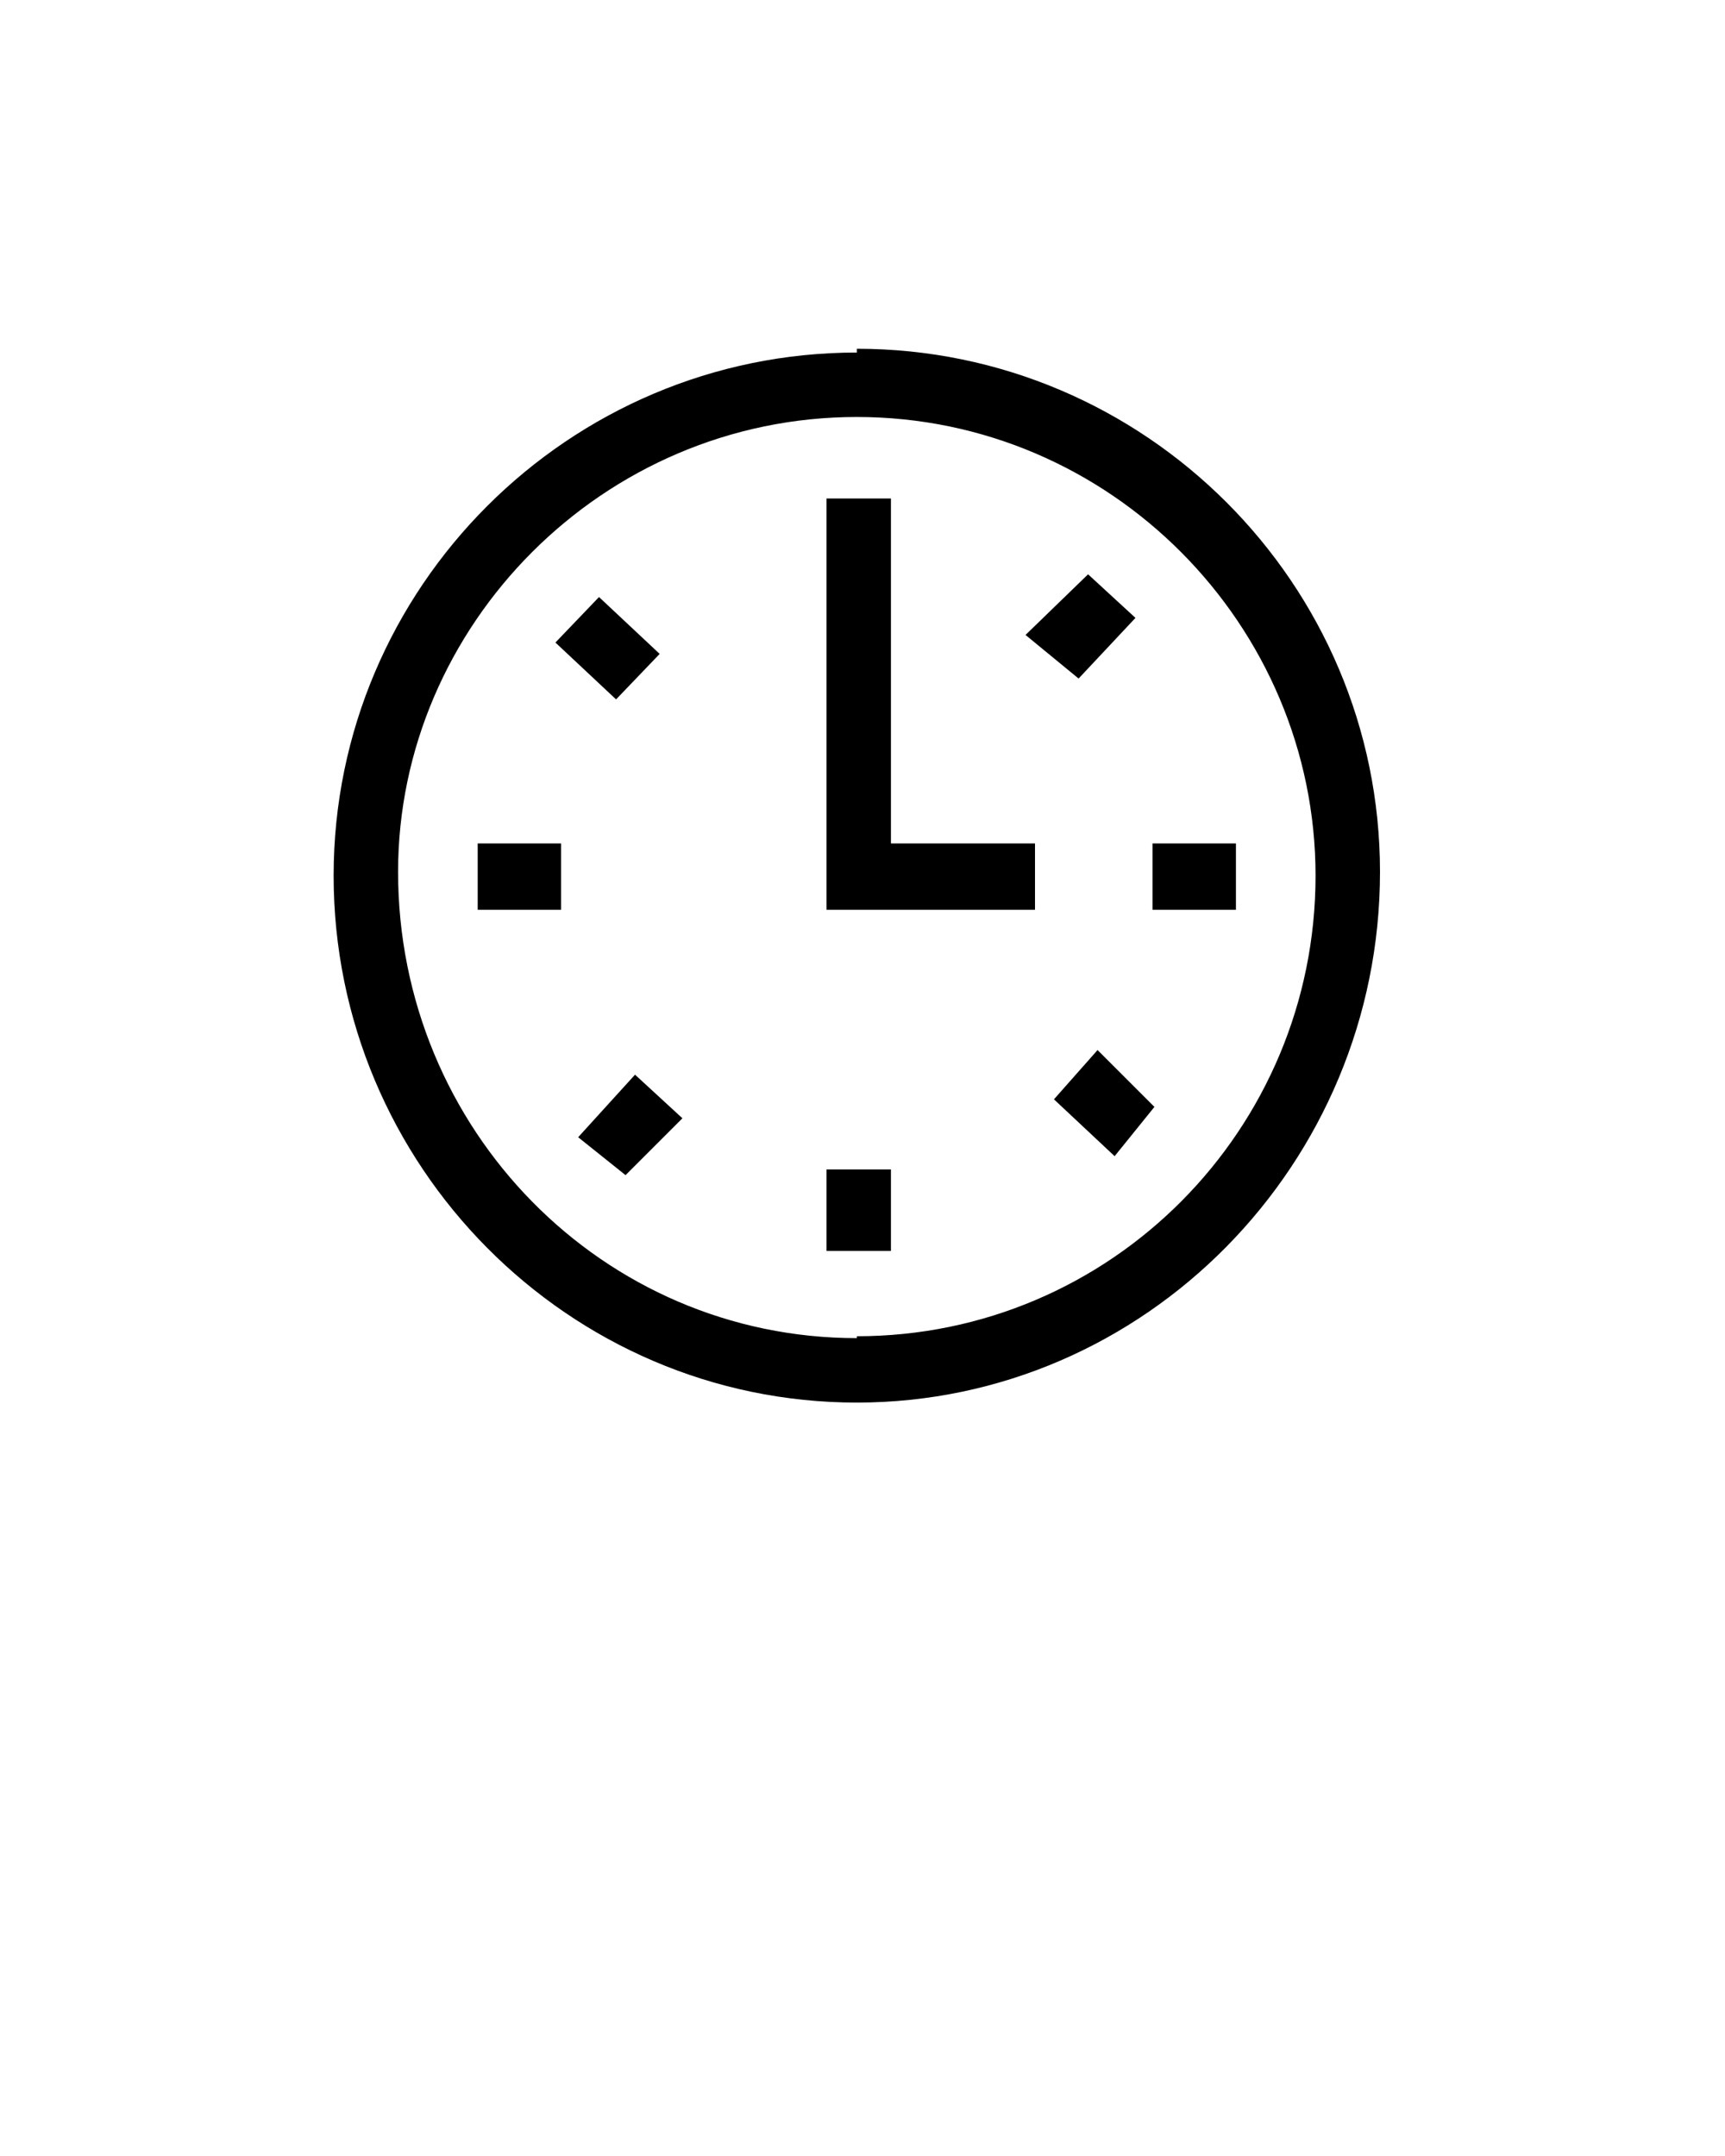
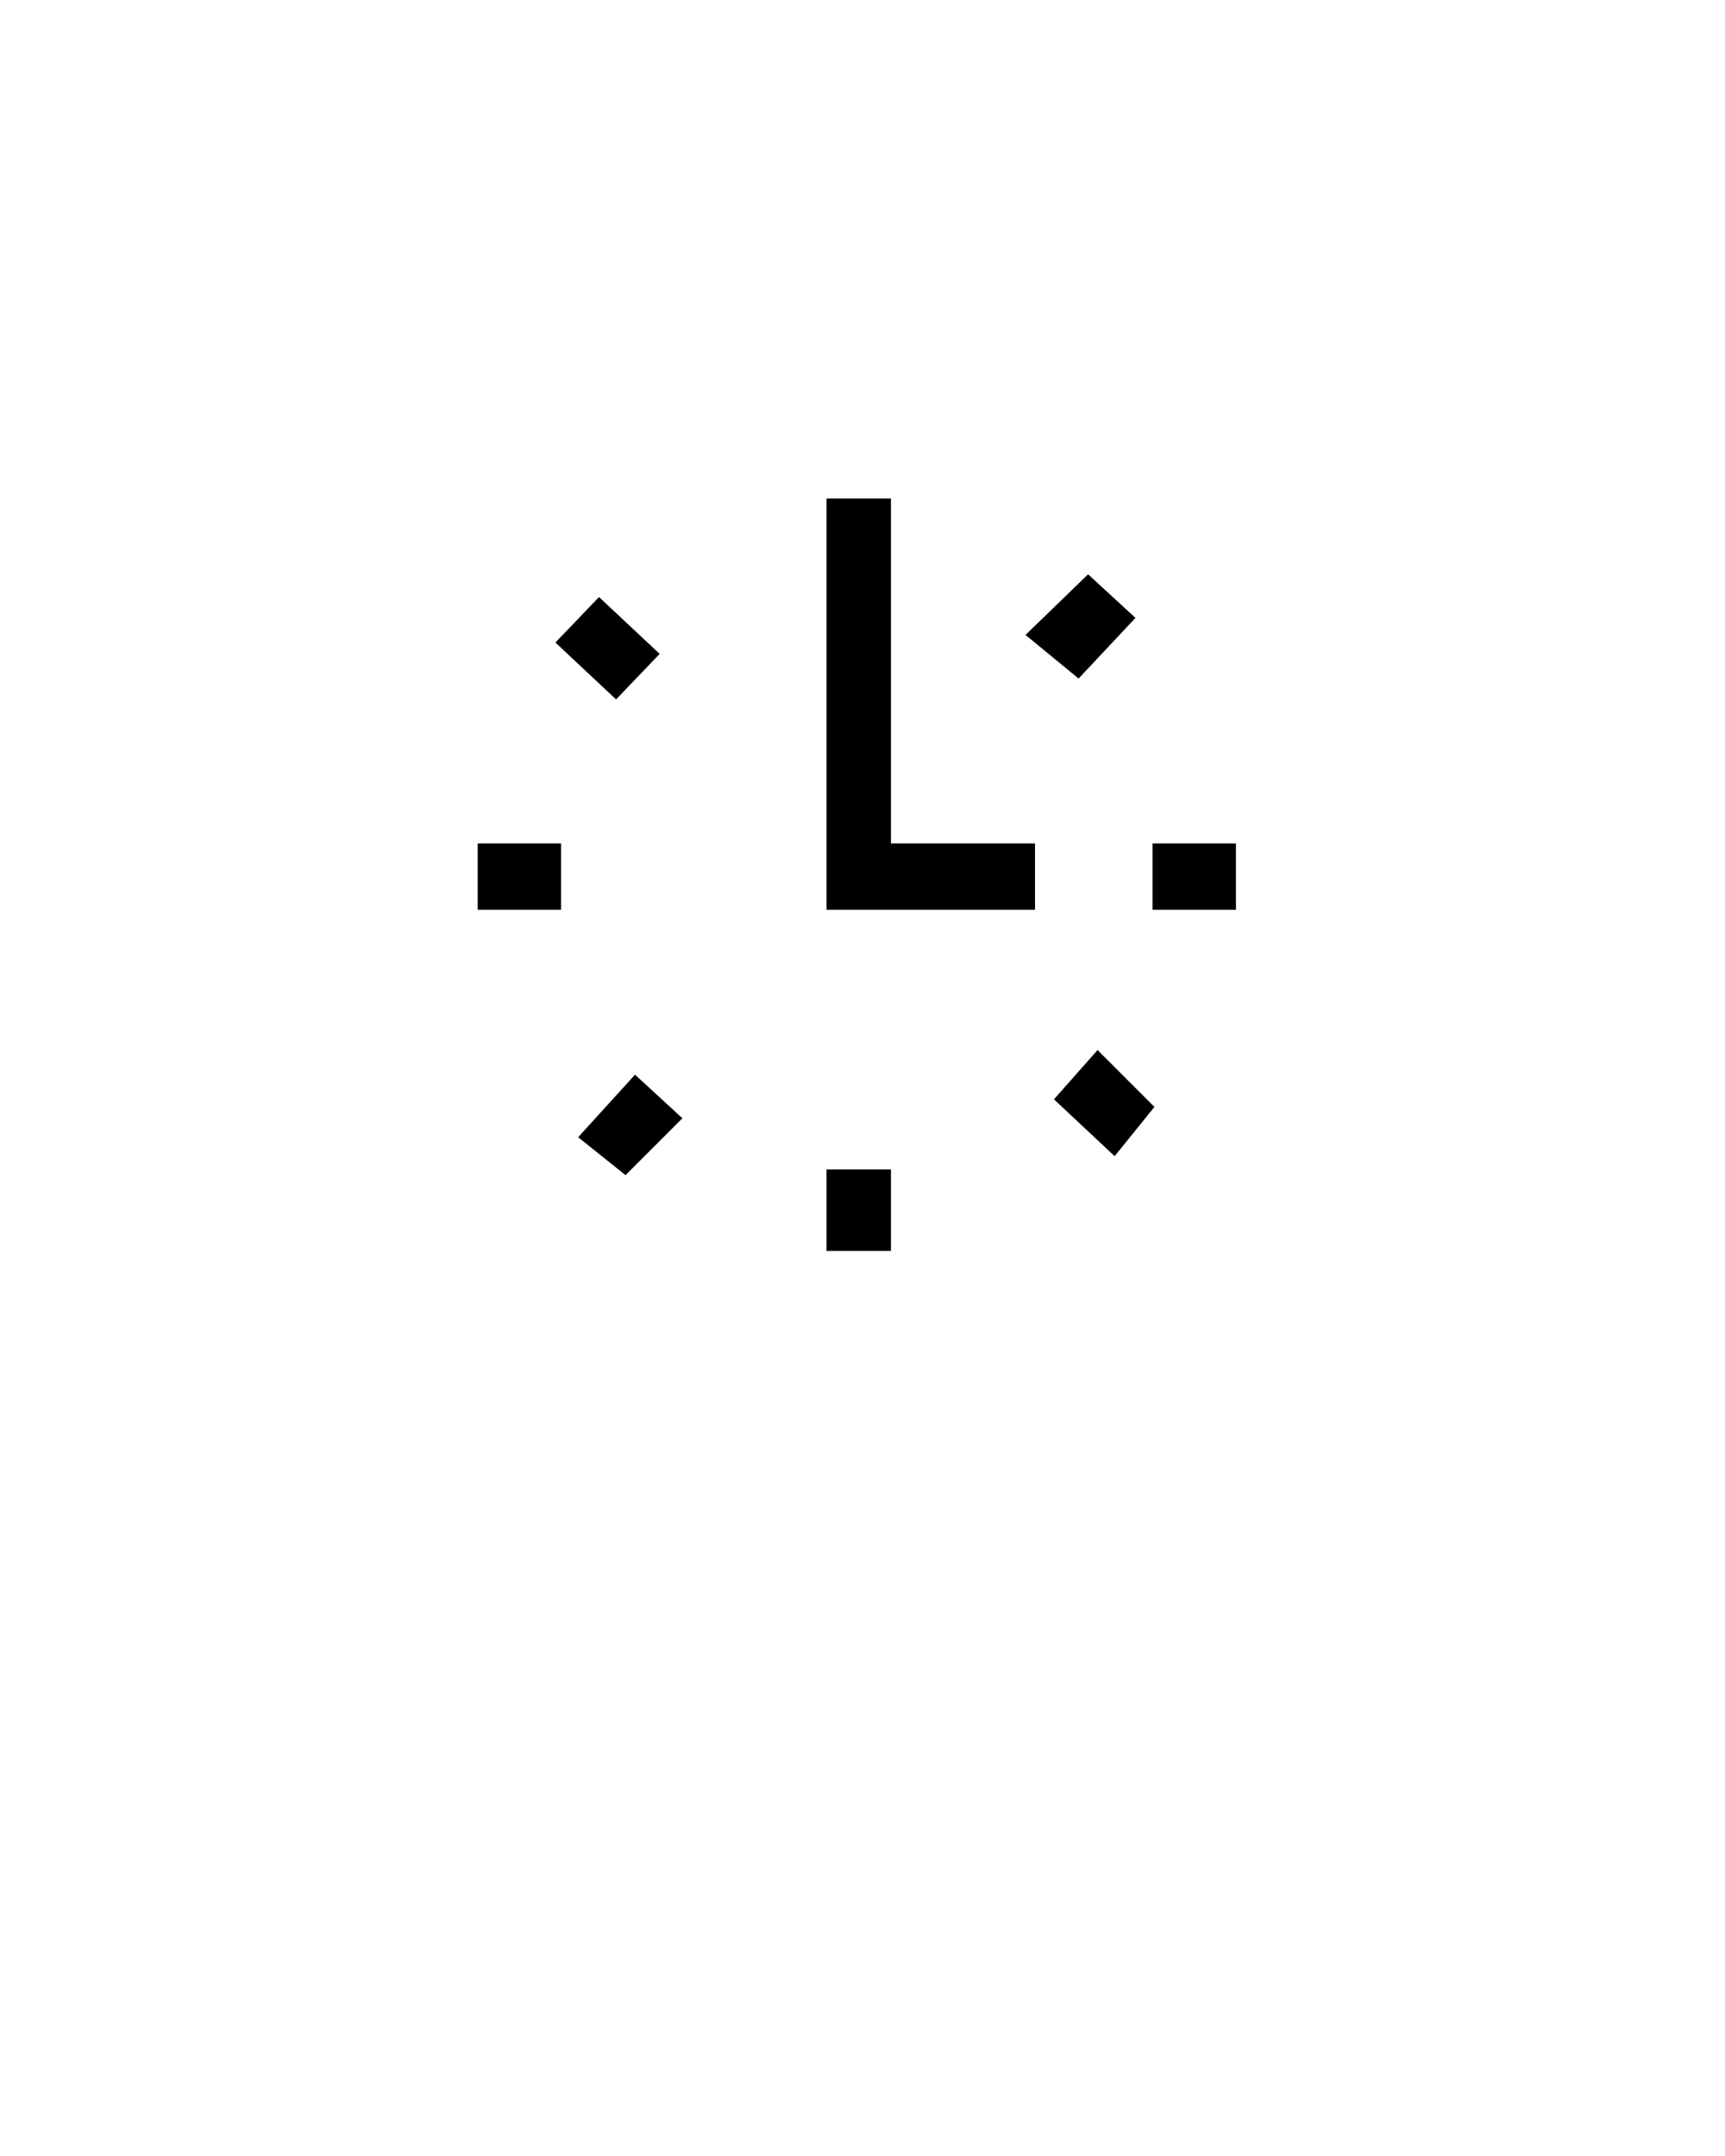
<svg xmlns="http://www.w3.org/2000/svg" viewBox="0 0 91 113.75">
-   <path d="M45.2 18.6C30 18.6 17.6 31 17.6 46.2 17.6 61.5 30 74 45.2 74c15.2 0 27.6-12.6 27.6-28 0-15.2-12.4-27.6-27.6-27.6zm0 52C31.8 70.6 21 59.6 21 46c0-13 10.8-24 24.2-24 13.4 0 24.2 11 24.2 24.2 0 13.4-10.8 24.3-24.2 24.3z" />
  <path d="M47 26.3h-3.4V48h11v-3.5H47m-3.4 17.2H47V66h-3.4zM25.2 44.5h4.4V48h-4.4zm35.6 0h4.4V48h-4.4zm-29.2-13l3.2 3-2.3 2.4-3.2-3zM58.8 61l-3.2-3 2.3-2.6 3 3zM33 62l-2.5-2 3-3.3L36 59zm24.4-31.7l2.5 2.3-3 3.2-2.8-2.3z" />
</svg>